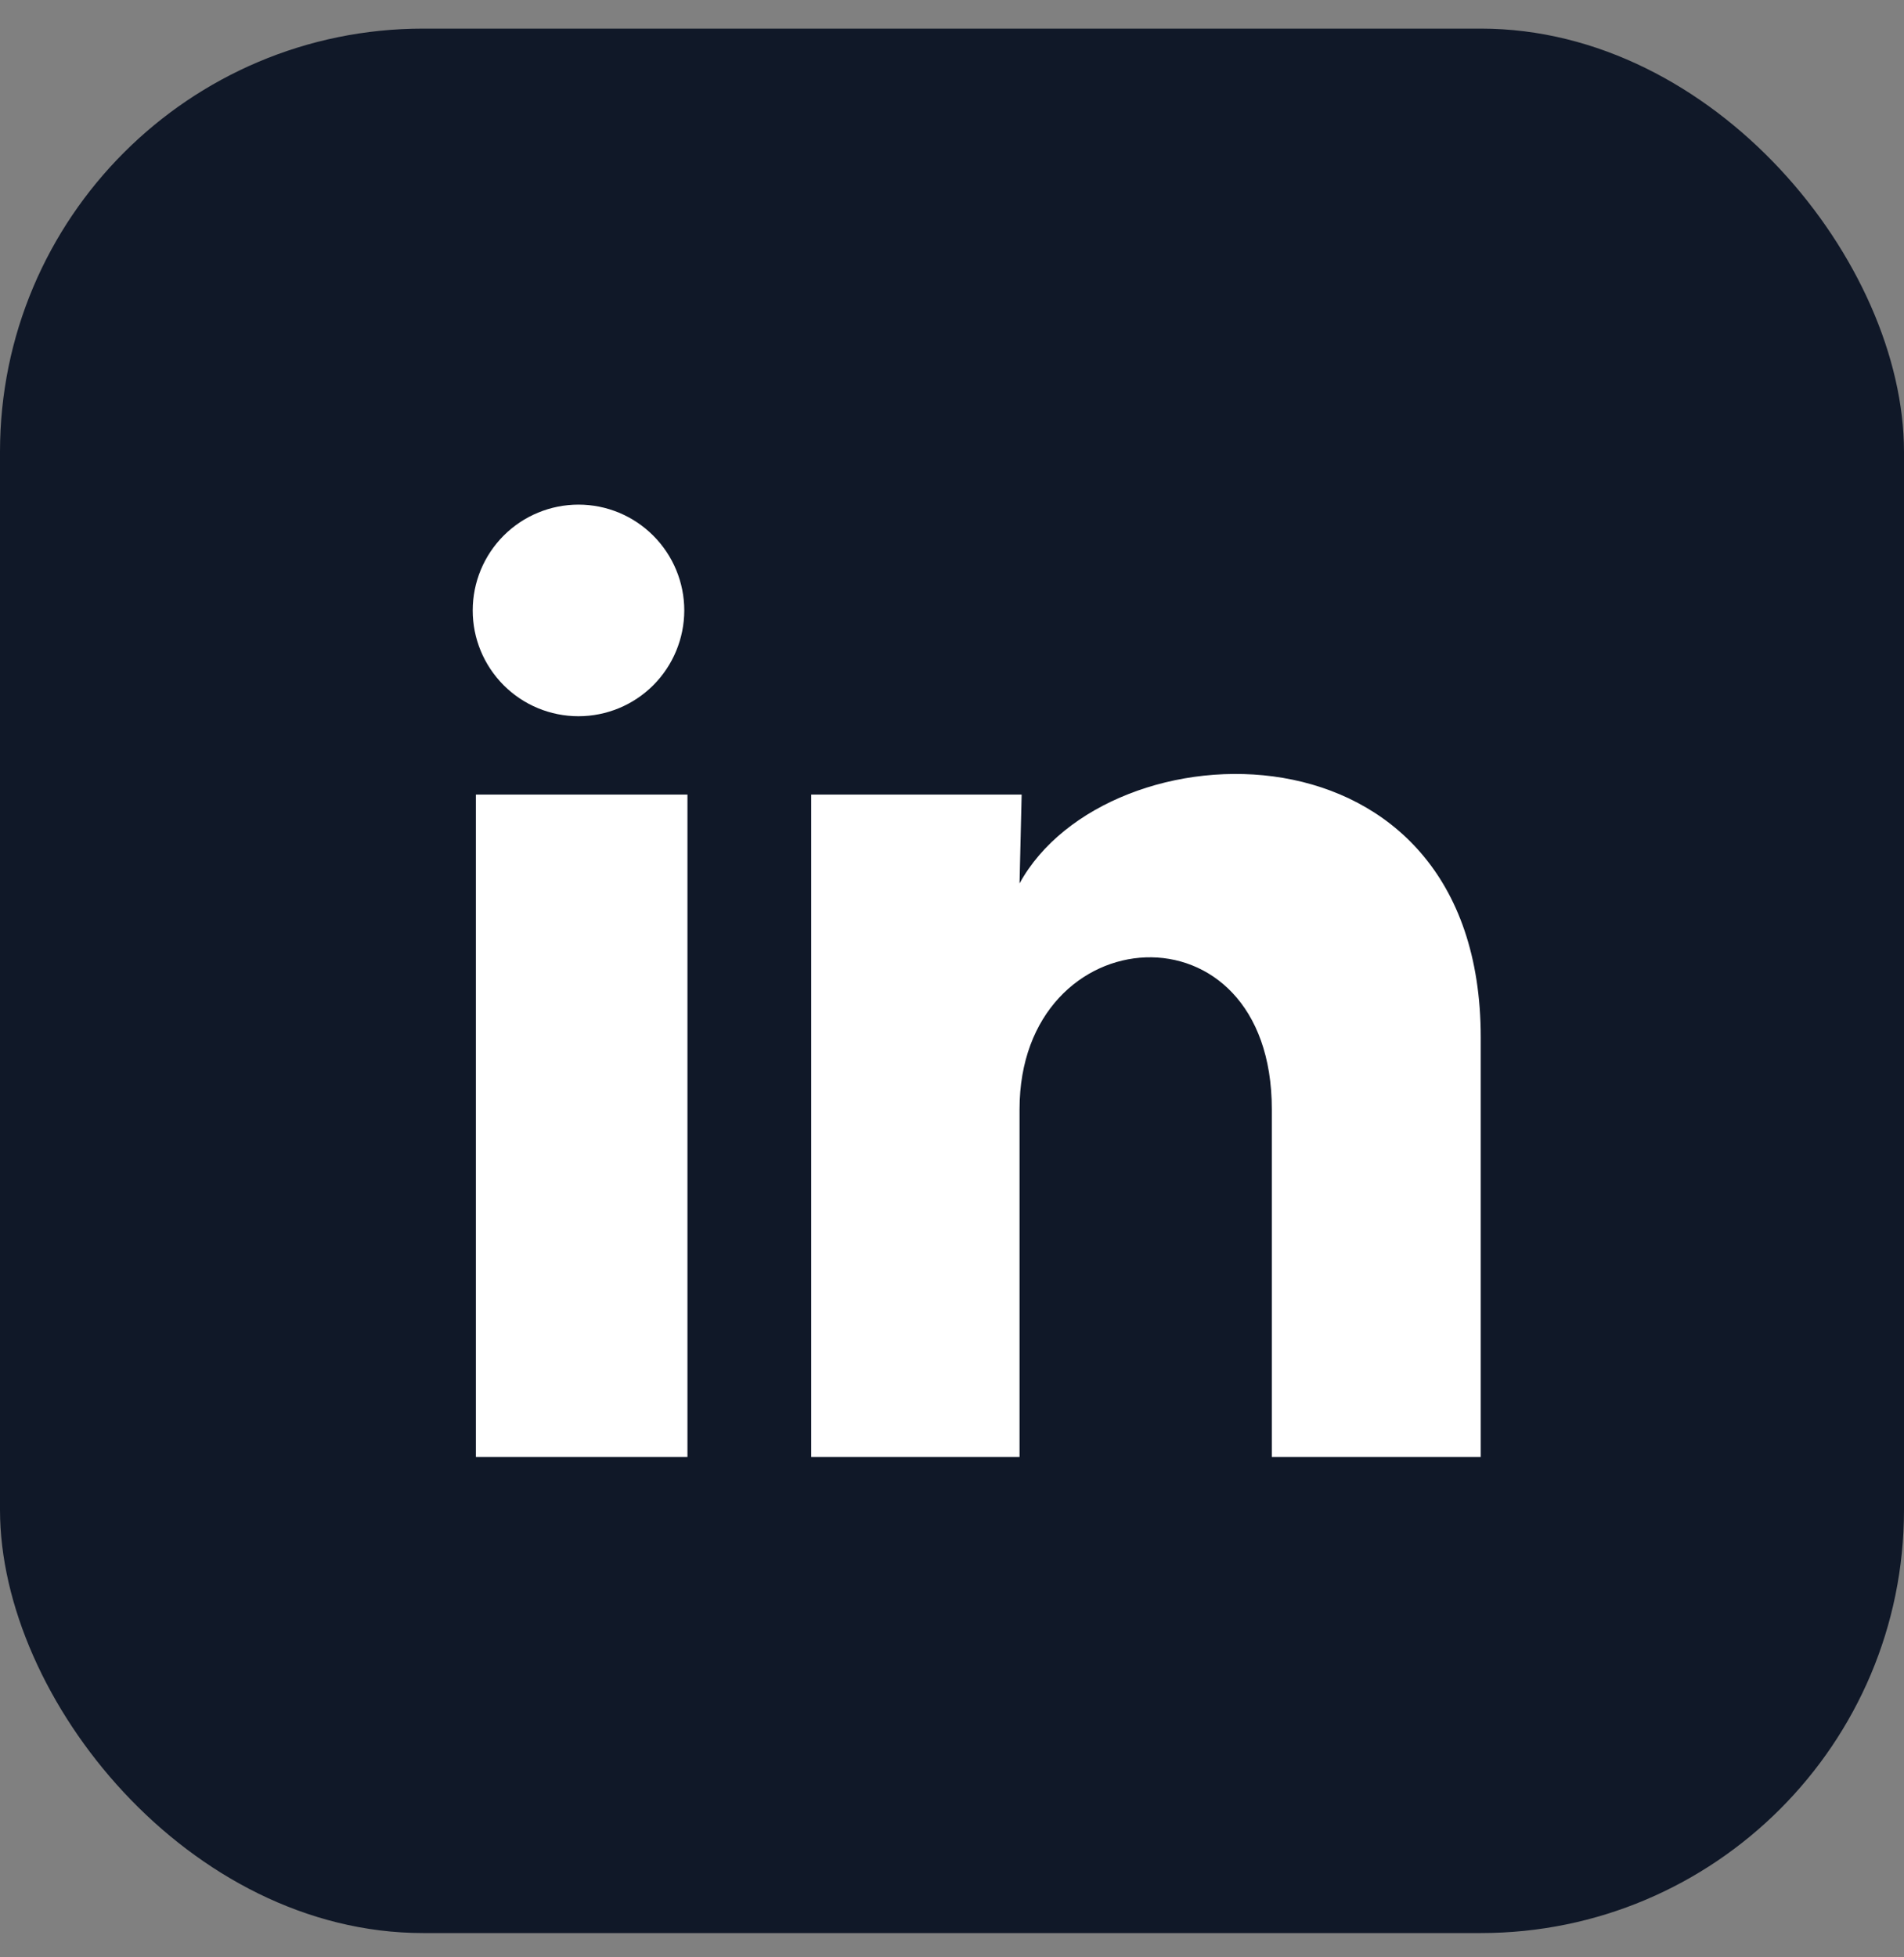
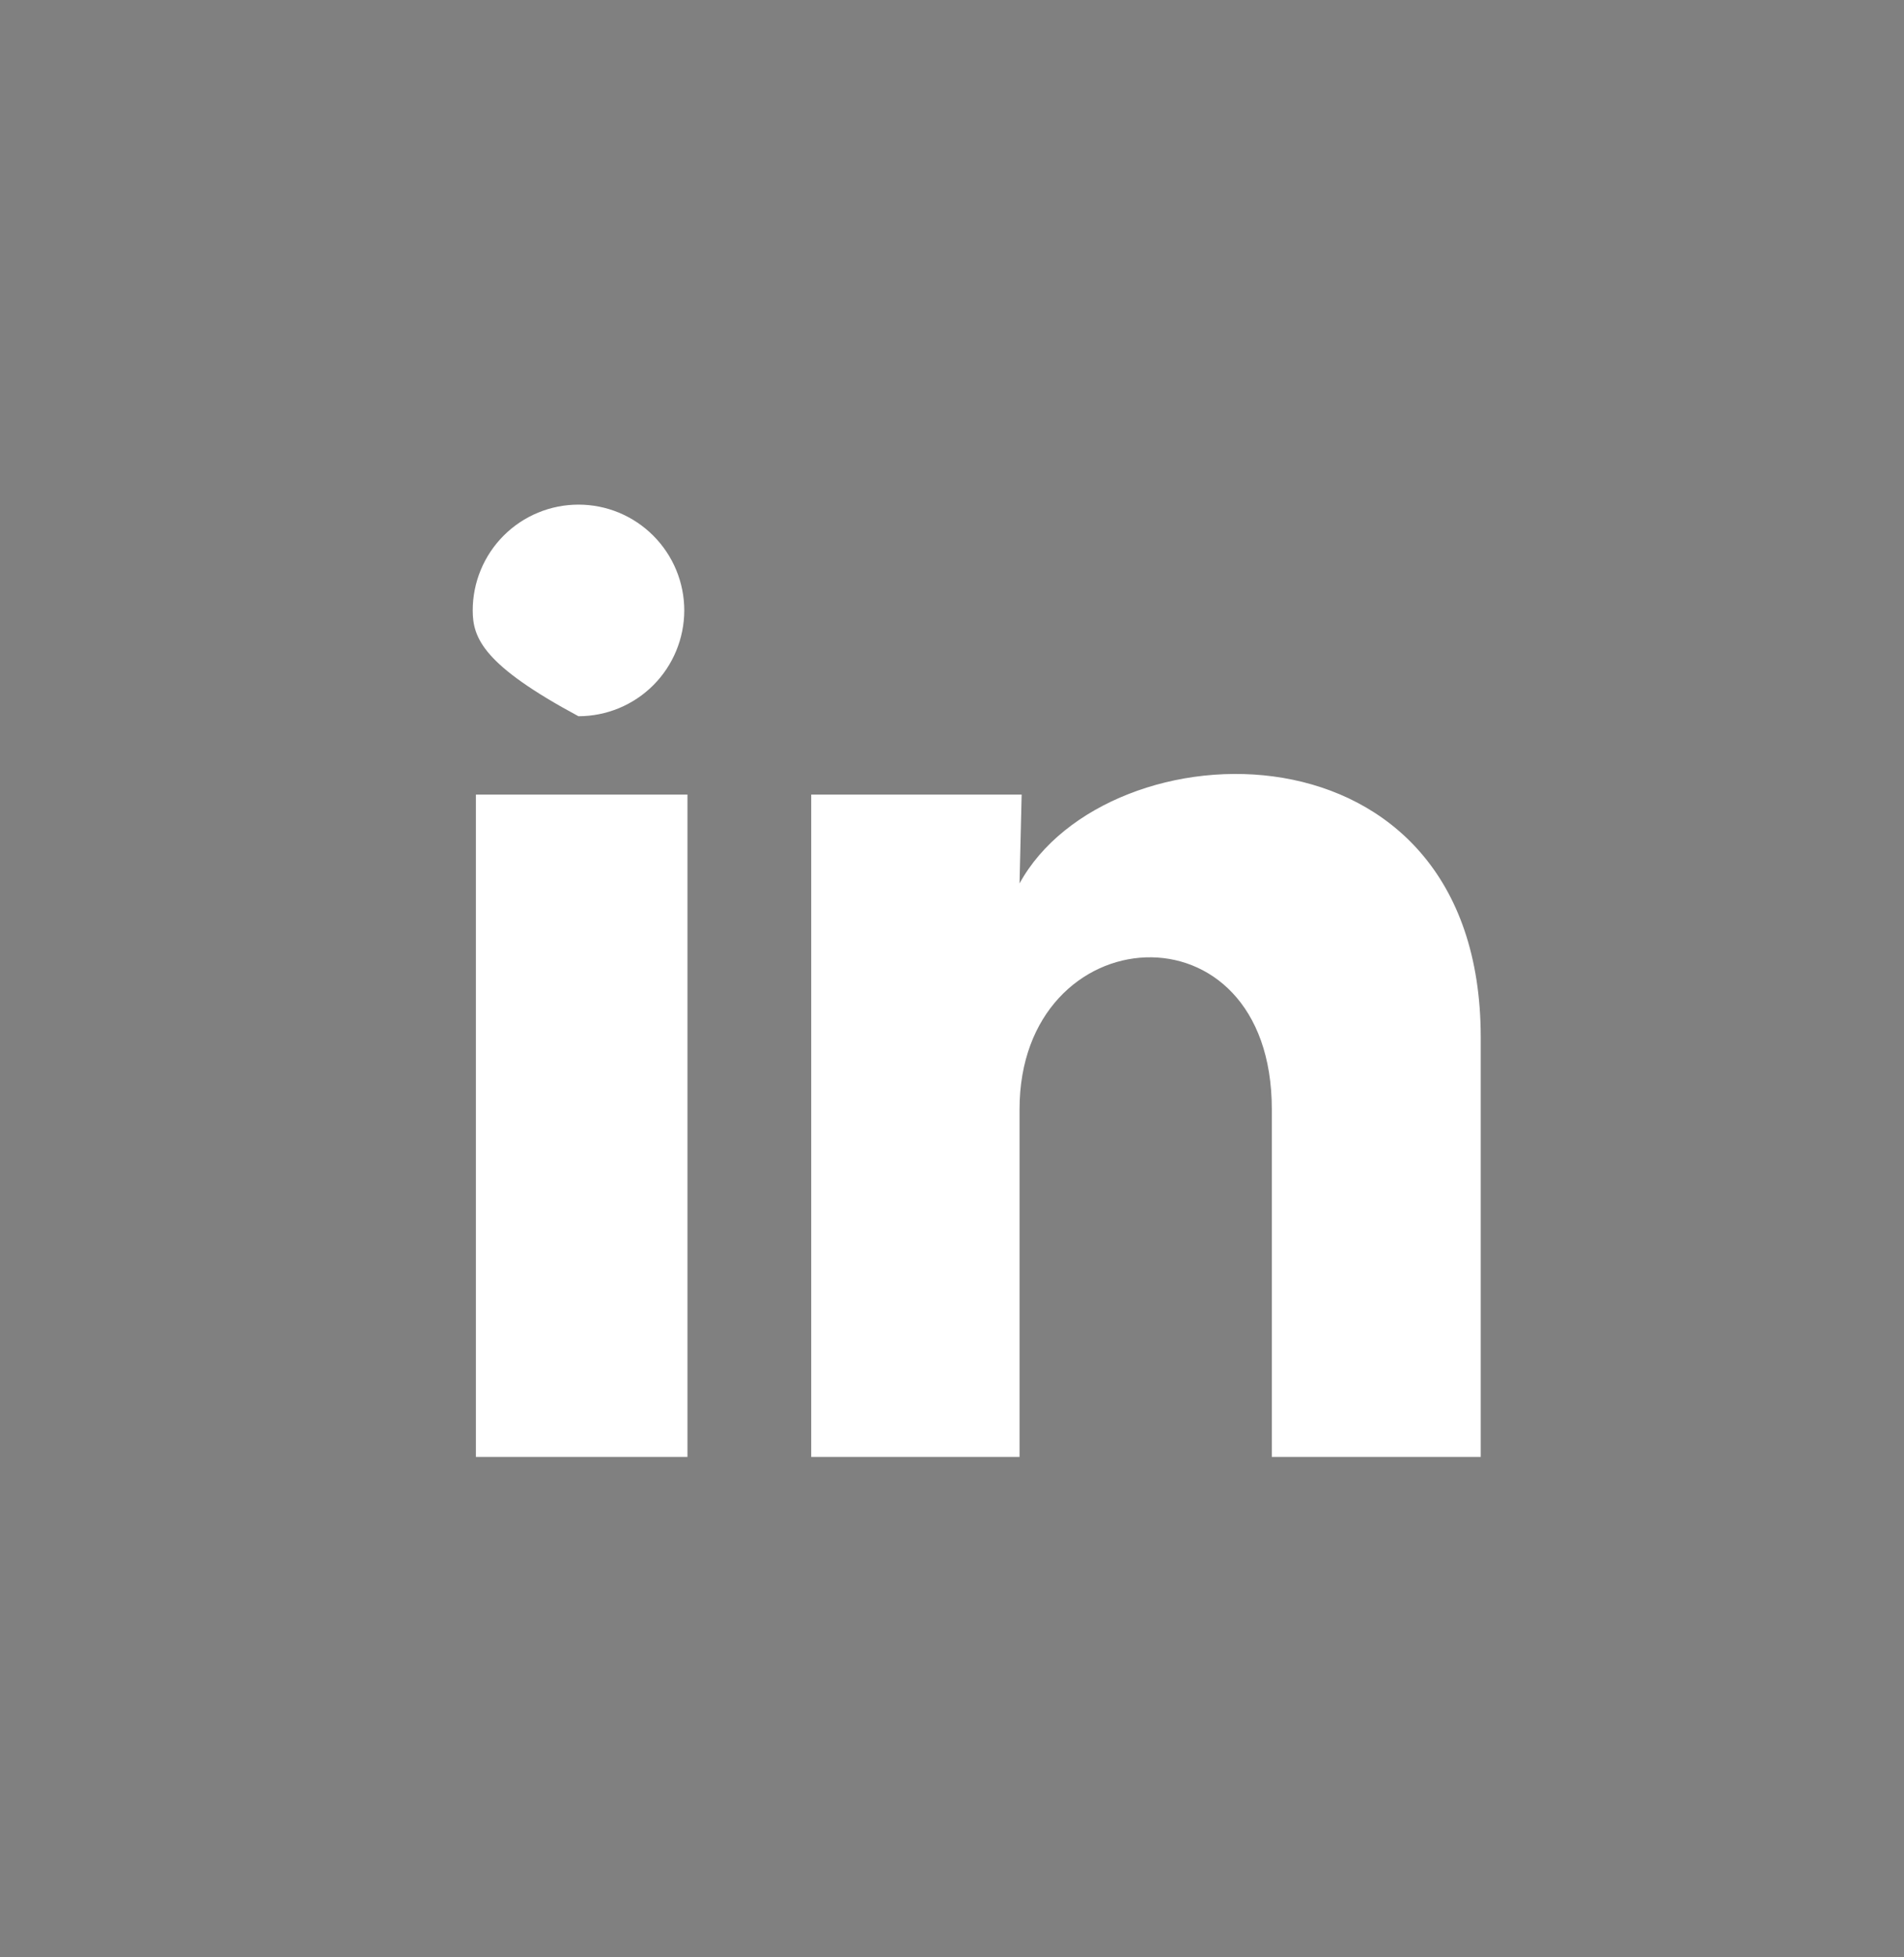
<svg xmlns="http://www.w3.org/2000/svg" width="36" height="37" viewBox="0 0 36 37" fill="none">
  <rect x="0" y="0" width="36" height="37" fill="#808080" stroke="none" />
-   <rect y="0.541" width="36" height="36" rx="8" fill="#101828" />
-   <path d="M12.938 11.54C12.937 12.07 12.726 12.579 12.351 12.954C11.976 13.329 11.467 13.539 10.937 13.539C10.406 13.539 9.897 13.328 9.523 12.953C9.148 12.577 8.937 12.069 8.938 11.538C8.938 11.008 9.149 10.499 9.524 10.124C9.899 9.749 10.408 9.539 10.938 9.539C11.469 9.539 11.977 9.75 12.352 10.126C12.727 10.501 12.938 11.01 12.938 11.54ZM12.998 15.02H8.998V27.54H12.998V15.02ZM19.317 15.02H15.338V27.54H19.277V20.97C19.277 17.31 24.047 16.97 24.047 20.97V27.54H27.997V19.61C27.997 13.44 20.938 13.67 19.277 16.7L19.317 15.02Z" fill="white" />
+   <path d="M12.938 11.54C12.937 12.07 12.726 12.579 12.351 12.954C11.976 13.329 11.467 13.539 10.937 13.539C9.148 12.577 8.937 12.069 8.938 11.538C8.938 11.008 9.149 10.499 9.524 10.124C9.899 9.749 10.408 9.539 10.938 9.539C11.469 9.539 11.977 9.75 12.352 10.126C12.727 10.501 12.938 11.01 12.938 11.54ZM12.998 15.02H8.998V27.54H12.998V15.02ZM19.317 15.02H15.338V27.54H19.277V20.97C19.277 17.31 24.047 16.97 24.047 20.97V27.54H27.997V19.61C27.997 13.44 20.938 13.67 19.277 16.7L19.317 15.02Z" fill="white" />
</svg>